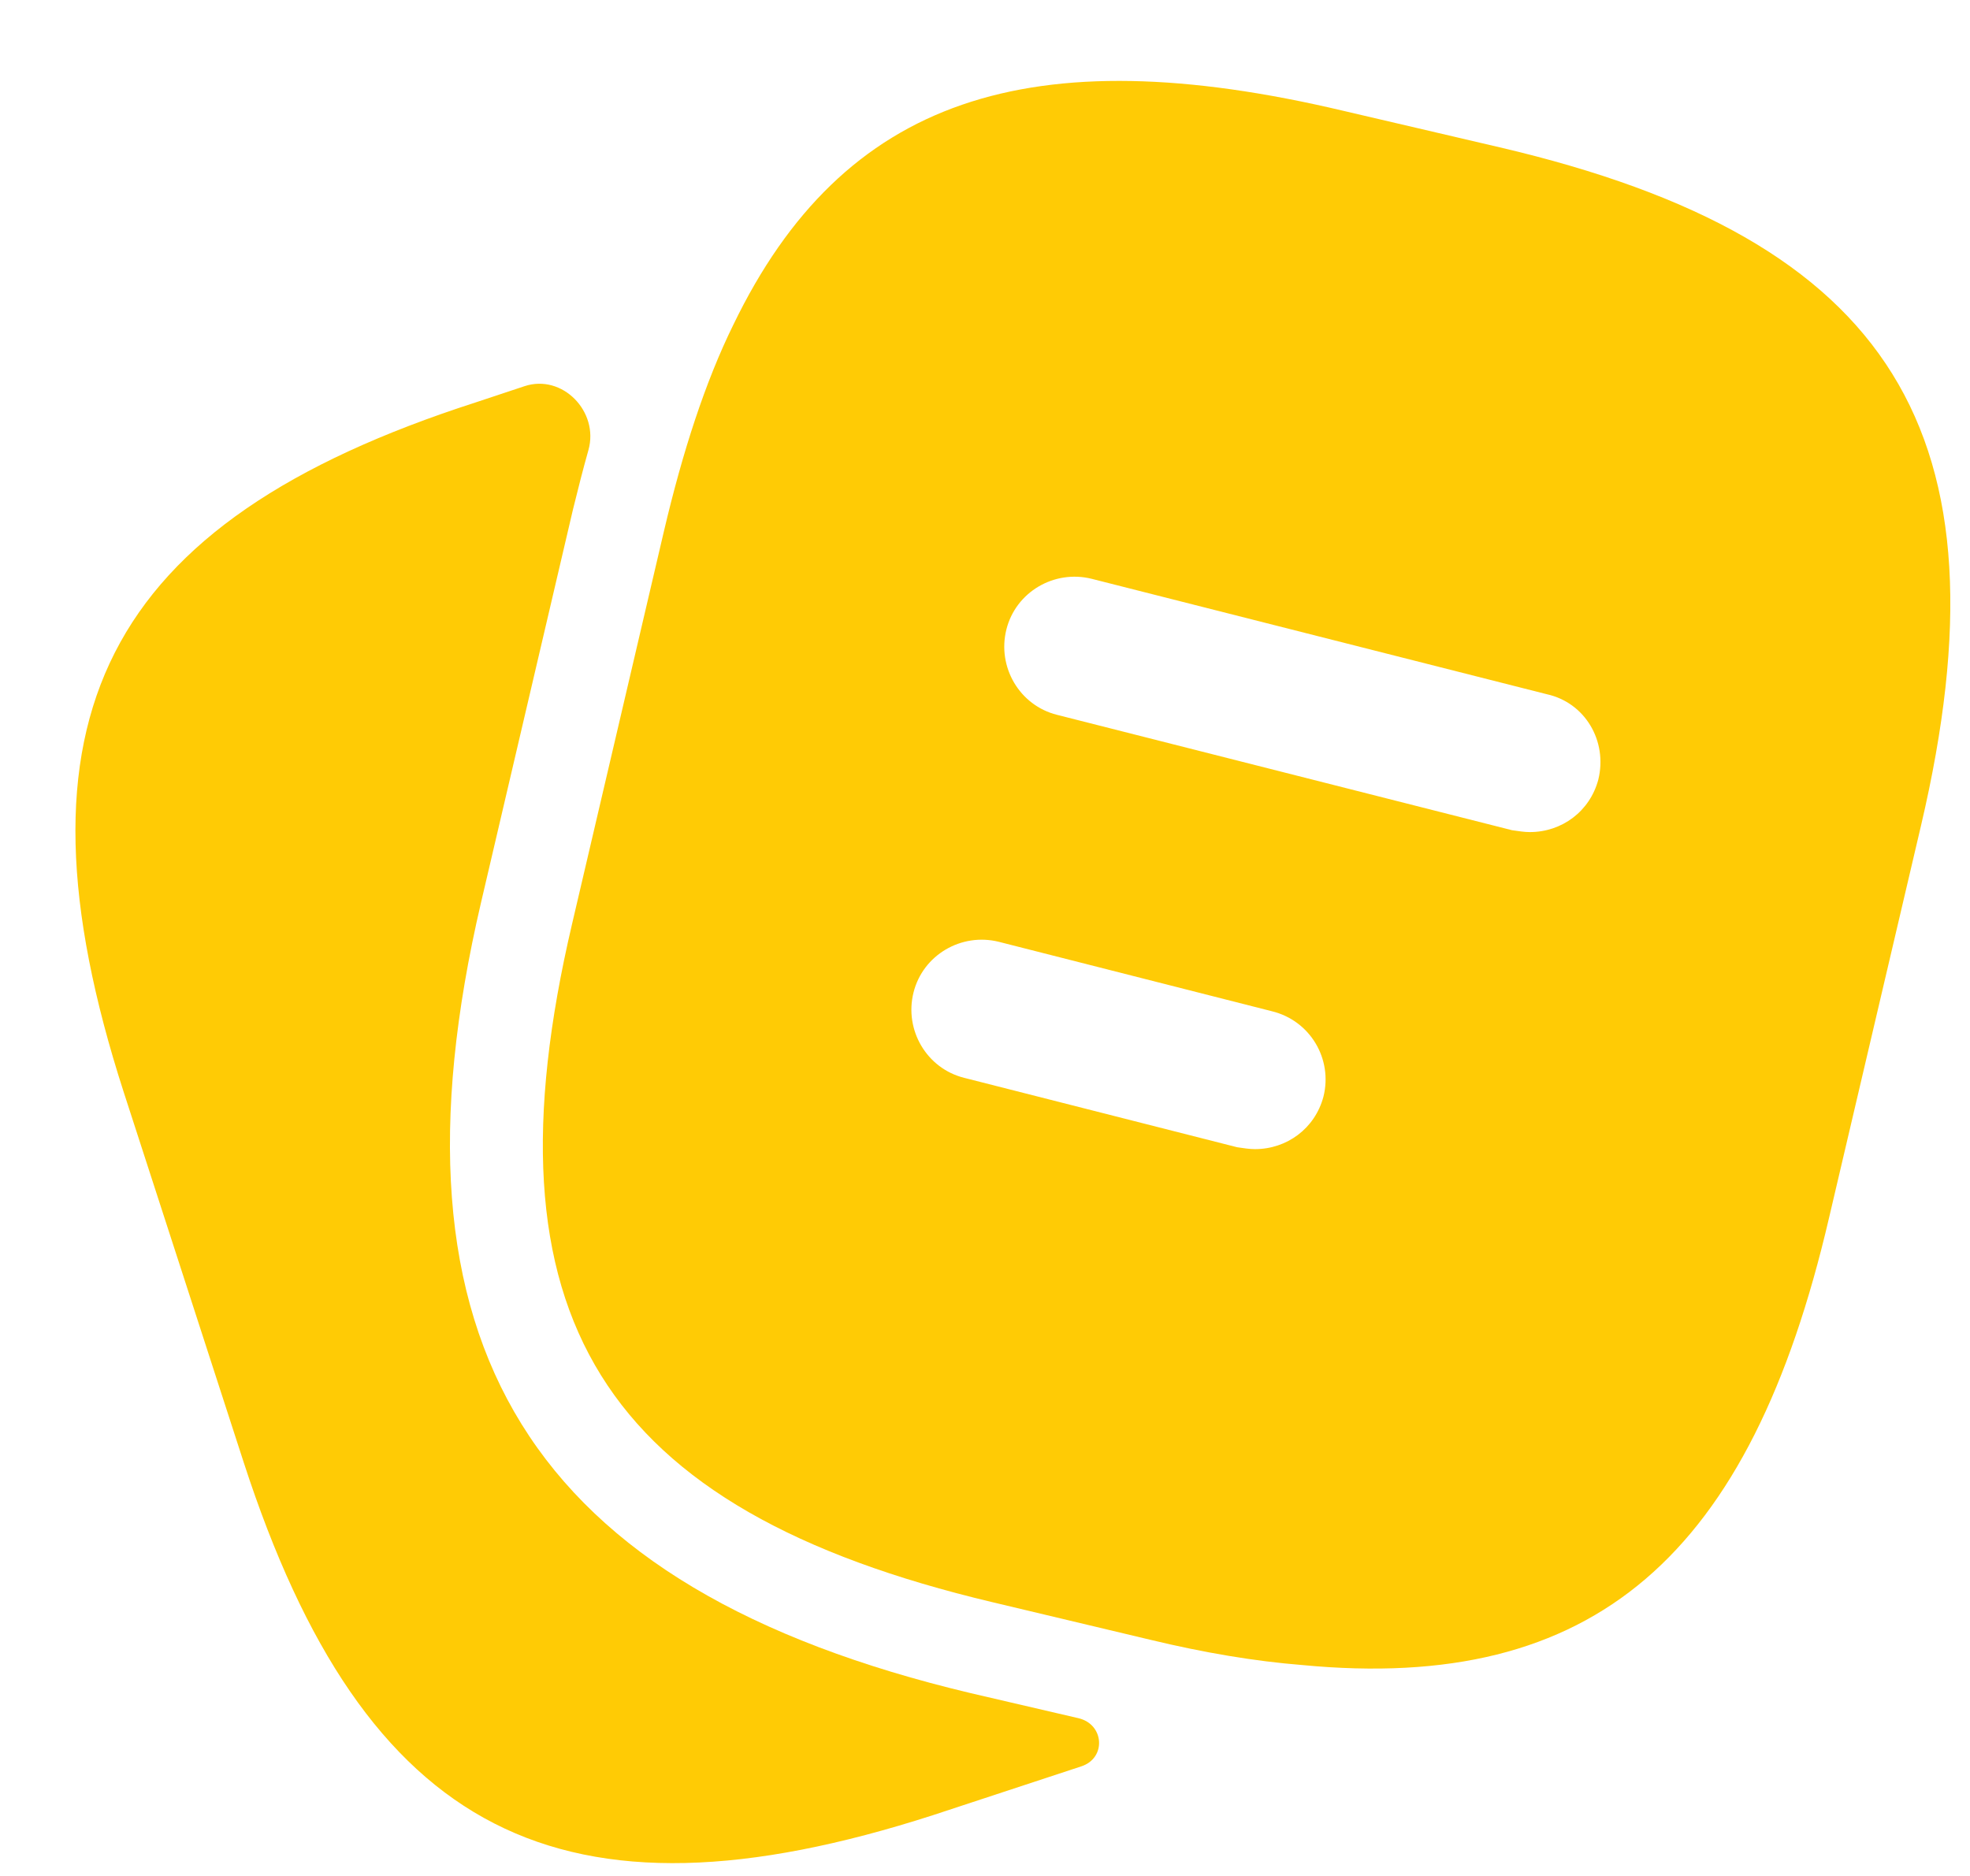
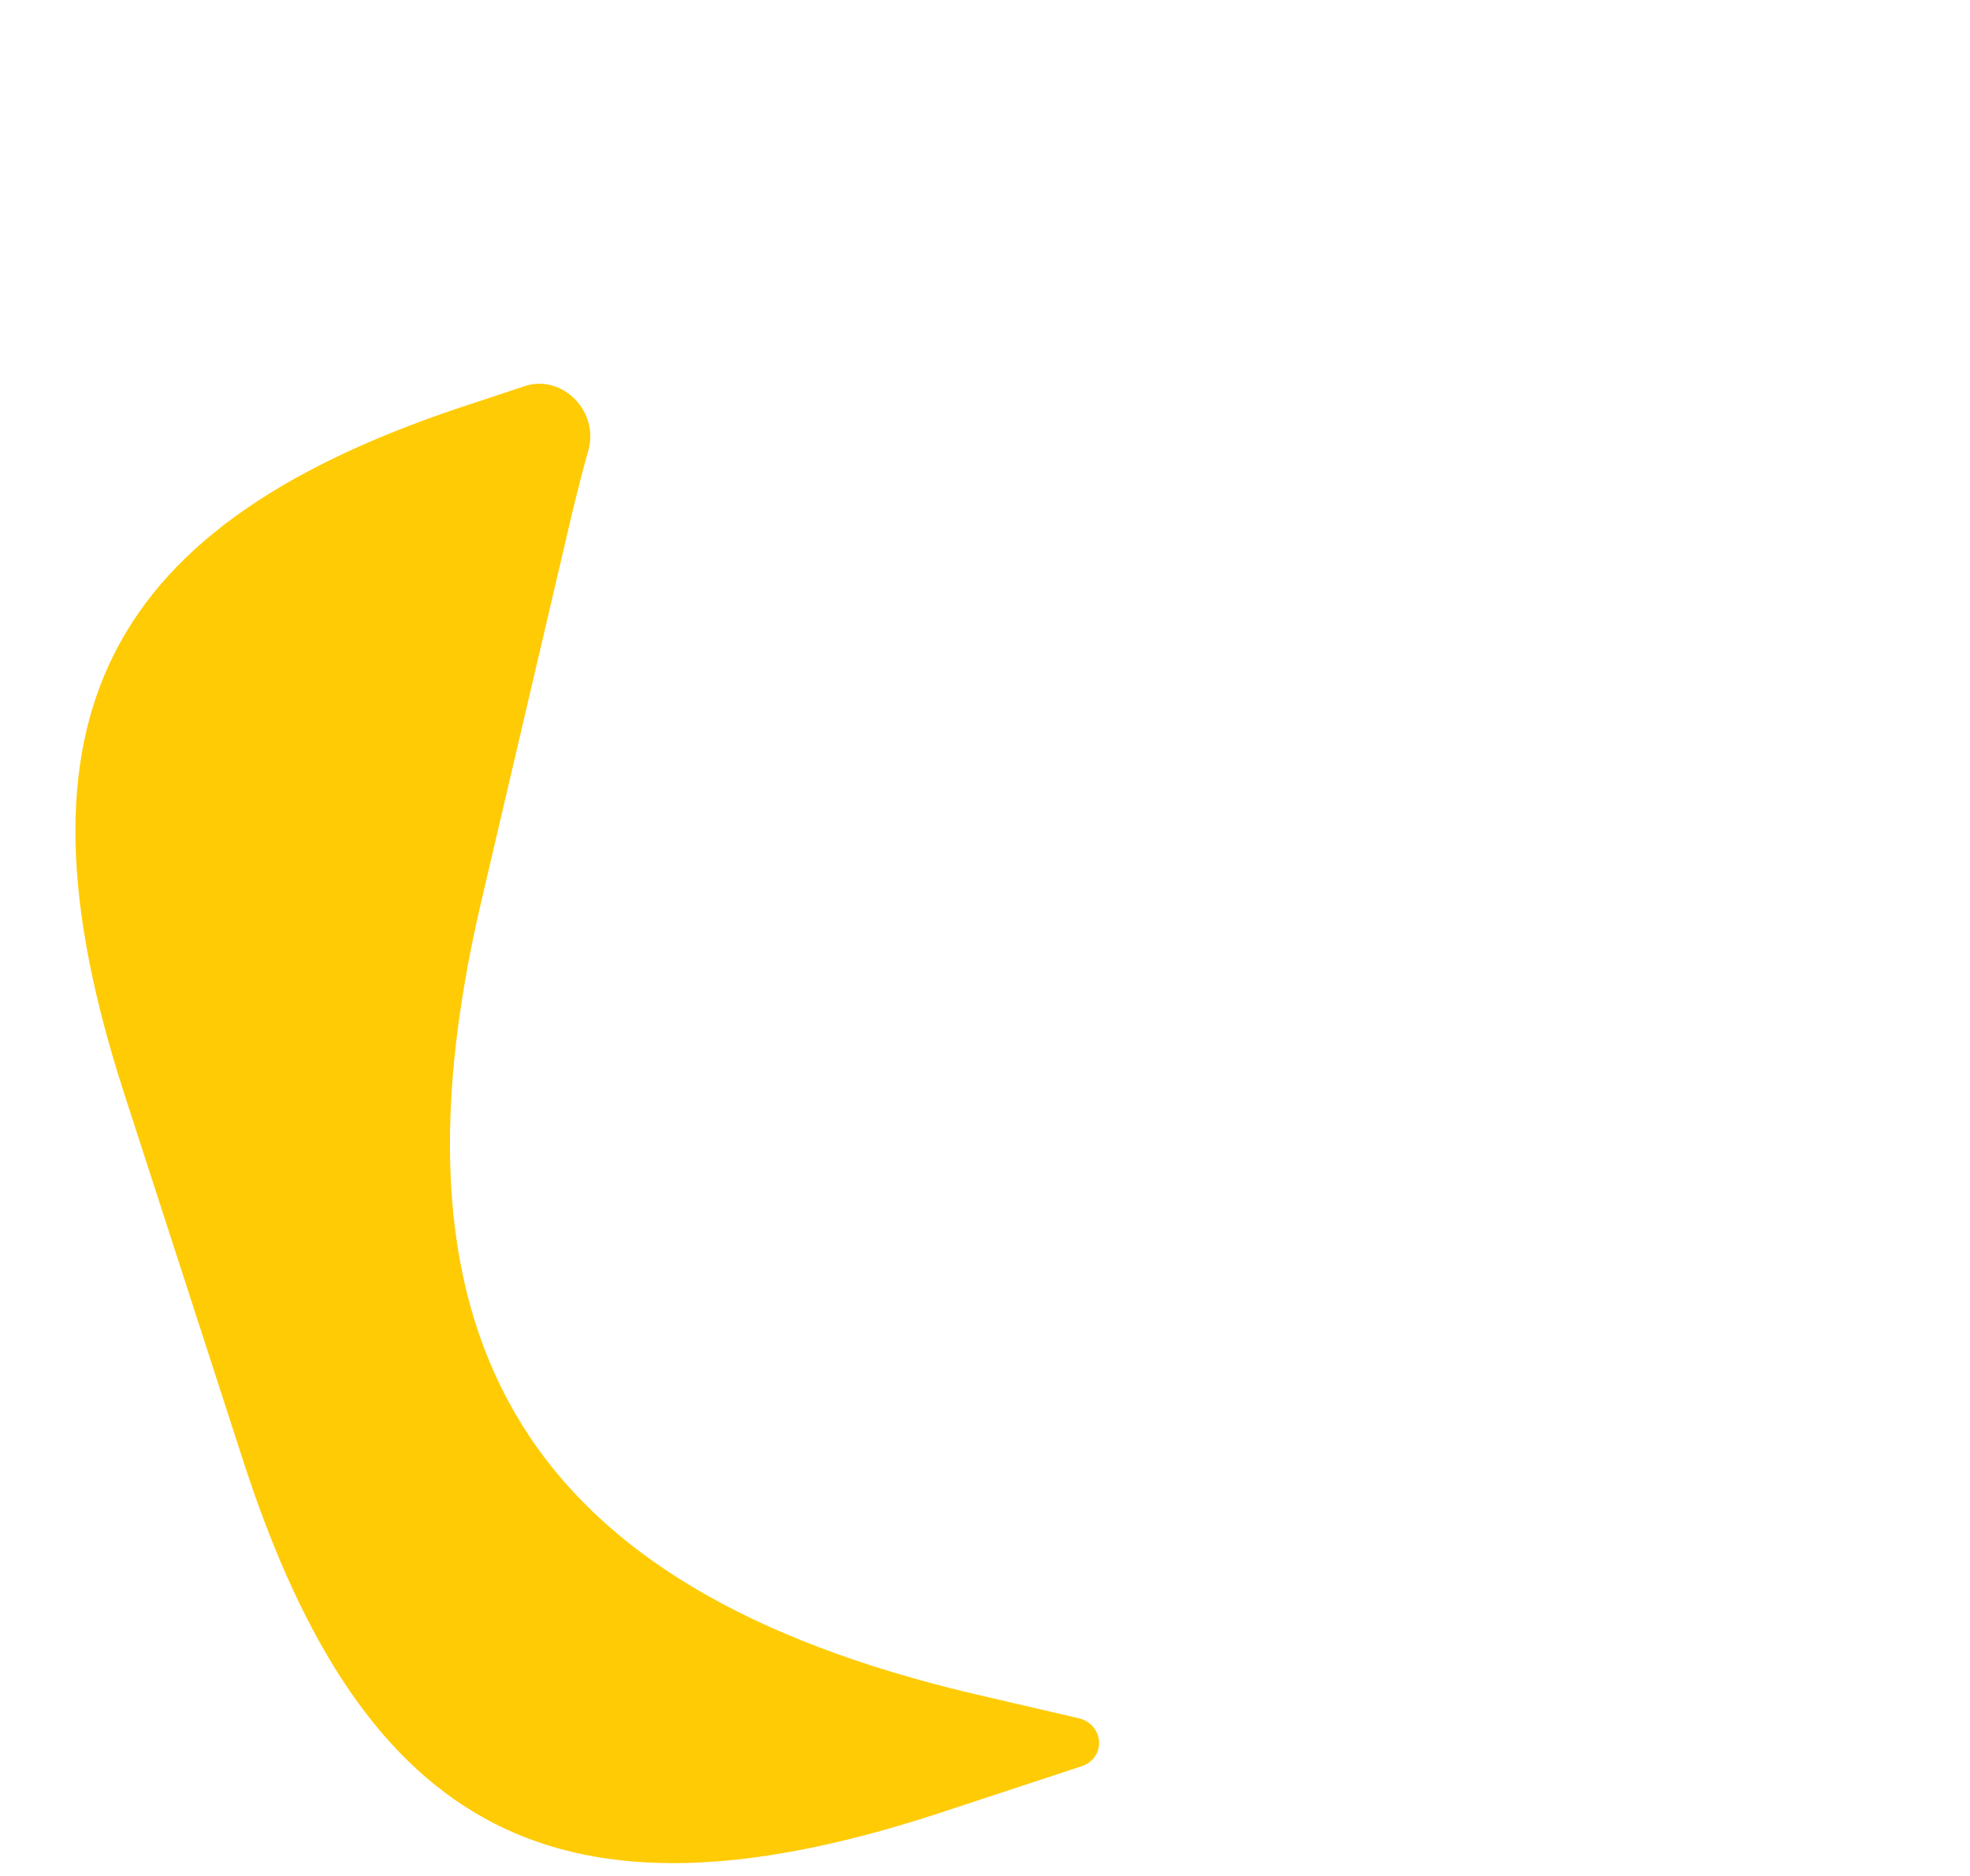
<svg xmlns="http://www.w3.org/2000/svg" width="21" height="20" viewBox="0 0 21 20" fill="none">
  <path d="M11.496 18.318C11.771 18.382 11.796 18.742 11.528 18.831V18.831L9.948 19.351C5.978 20.631 3.888 19.561 2.598 15.591L1.318 11.641C0.038 7.671 1.098 5.571 5.068 4.291L5.592 4.117C5.995 3.984 6.387 4.388 6.273 4.797C6.216 4.999 6.162 5.211 6.108 5.431L5.128 9.621C4.028 14.331 5.638 16.931 10.348 18.051L11.496 18.318Z" fill="#FFCB05" />
-   <path d="M15.988 1.571L14.318 1.181C10.978 0.391 8.988 1.041 7.818 3.461C7.518 4.071 7.278 4.811 7.078 5.661L6.098 9.851C5.118 14.031 6.408 16.091 10.578 17.081L12.258 17.481C12.838 17.621 13.378 17.711 13.878 17.751C16.998 18.051 18.658 16.591 19.498 12.981L20.478 8.801C21.458 4.621 20.178 2.551 15.988 1.571ZM14.108 11.691C14.018 12.031 13.718 12.251 13.378 12.251C13.318 12.251 13.258 12.241 13.188 12.231L10.278 11.491C9.878 11.391 9.638 10.981 9.738 10.581C9.838 10.181 10.248 9.941 10.648 10.041L13.558 10.781C13.968 10.881 14.208 11.291 14.108 11.691ZM17.038 8.311C16.948 8.651 16.648 8.871 16.308 8.871C16.248 8.871 16.188 8.861 16.118 8.851L11.268 7.621C10.868 7.521 10.628 7.111 10.728 6.711C10.828 6.311 11.238 6.071 11.638 6.171L16.488 7.401C16.898 7.491 17.138 7.901 17.038 8.311Z" fill="#FFCB05" />
</svg>